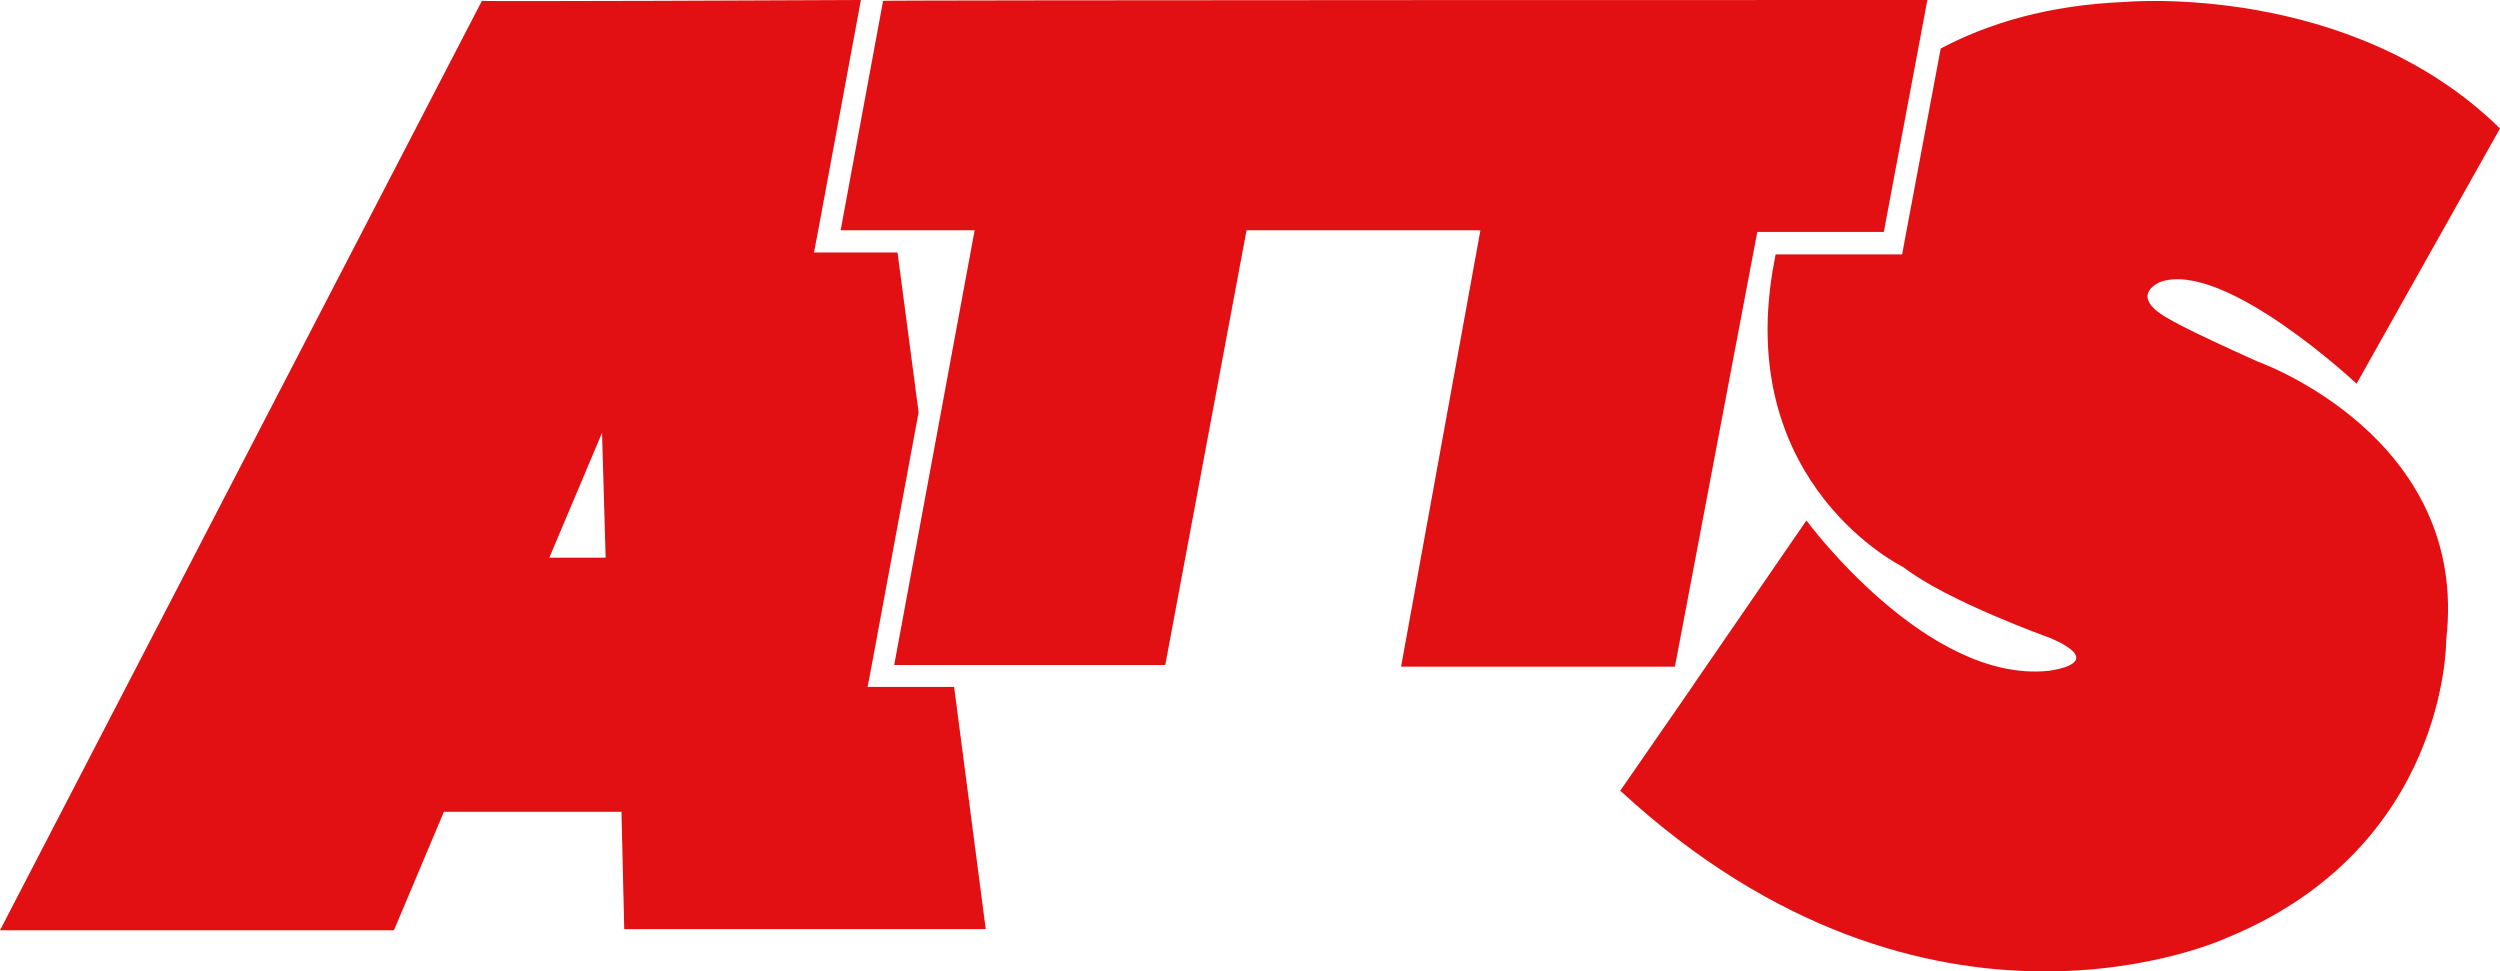
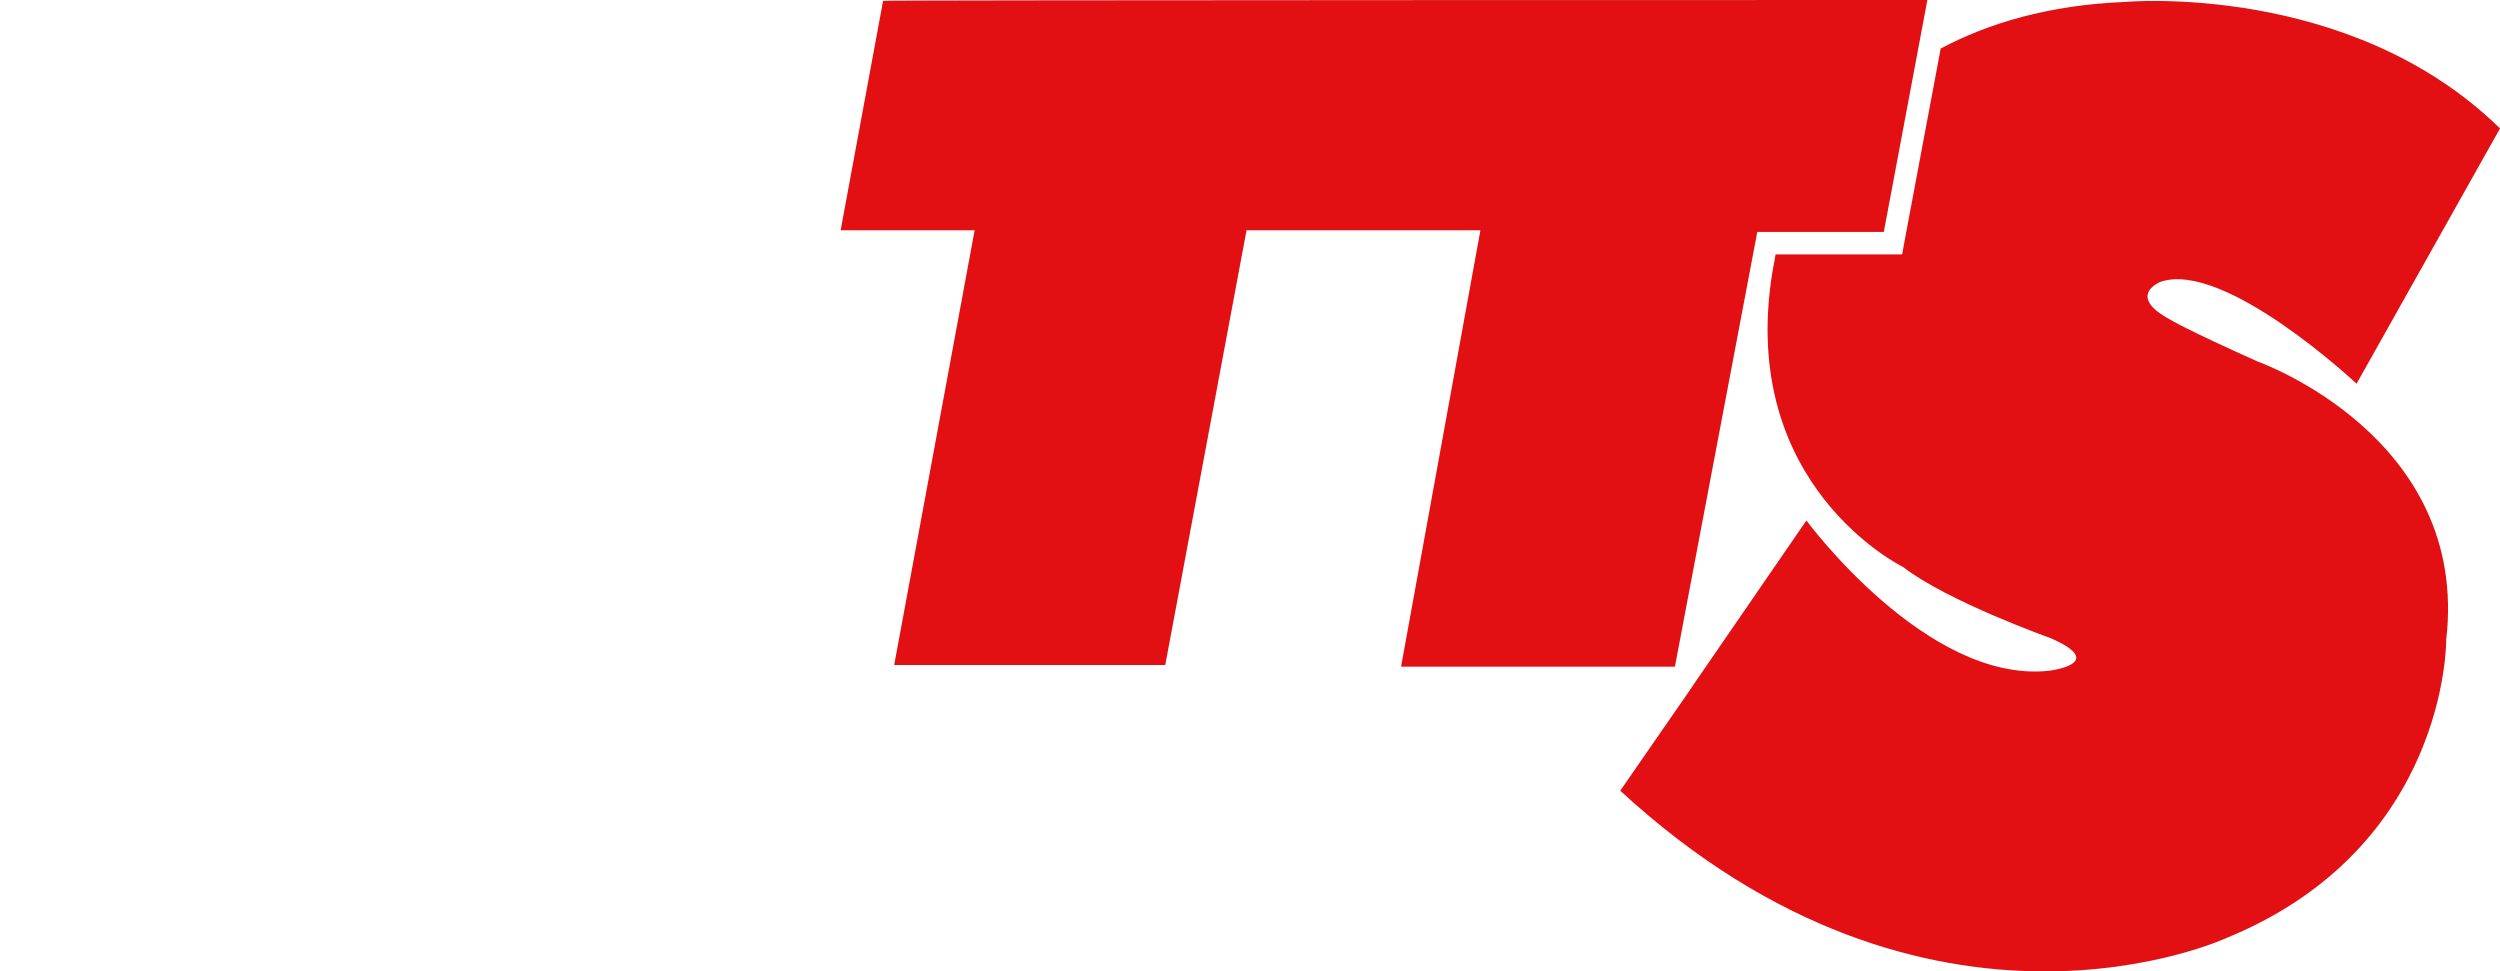
<svg xmlns="http://www.w3.org/2000/svg" viewBox="-17872.014 -8868 768.012 298.42">
  <defs>
    <style>
      .cls-1 {
        fill: #e21013;
      }
    </style>
  </defs>
  <g id="Group_134" data-name="Group 134" transform="translate(-17872.014 -8868)">
    <path id="Path_186" data-name="Path 186" class="cls-1" d="M316.04.256,303,70.741h41.166L319.45,204.3h83.27L427.692,70.741h71.849L475.166,204.809h84.122L584.6,71.253h38.865L636.849,0S315.785,0,316.04.256Z" transform="translate(-44.751)" />
    <g id="Group_133" data-name="Group 133">
-       <path id="Path_187" data-name="Path 187" class="cls-1" d="M266.516,211.116l1.534-8.1L282.2,126.653,275.721,77.56H250.067l1.534-8.1L264.471,0C252.112.085,148.3.511,148.046.256L0,285.778H121.028l15.341-36.393h54.548l.852,36.053H302.824l-9.716-74.406H266.516Zm-97.76-39.8,16.194-38.354,1.108,38.354Z" />
      <g id="Group_132" data-name="Group 132" transform="translate(497.747 0.296)">
        <path id="Path_188" data-name="Path 188" class="cls-1" d="M779.775,111.107C757.019,100.879,753.1,98.322,753.1,98.322c-13.893-7.415-3.154-11.677-3.154-11.677,19.6-6.818,60.258,31.28,60.258,31.28l44.064-78.412C808.156-5.659,739.12.648,739.12.648c-23.524.938-42.1,6.563-56.678,14.319l-10.824,57.7-1.023,5.54H631.729l-.937,5.114c-10.91,66.139,40.143,90.941,40.143,90.941,13.637,10.569,45.257,21.819,45.257,21.819,18.154,7.926-.682,10.057-.682,10.057-37.5,3.835-74.321-46.195-74.321-46.195l-34.348,49.945-.852,1.278-.341.511L584,242.959c95.2,87.788,186.4,45.172,186.4,45.172,67.929-27.87,67.332-91.452,67.332-91.452C845.061,134.119,779.775,111.107,779.775,111.107Z" transform="translate(-584 -0.347)" />
      </g>
    </g>
  </g>
</svg>